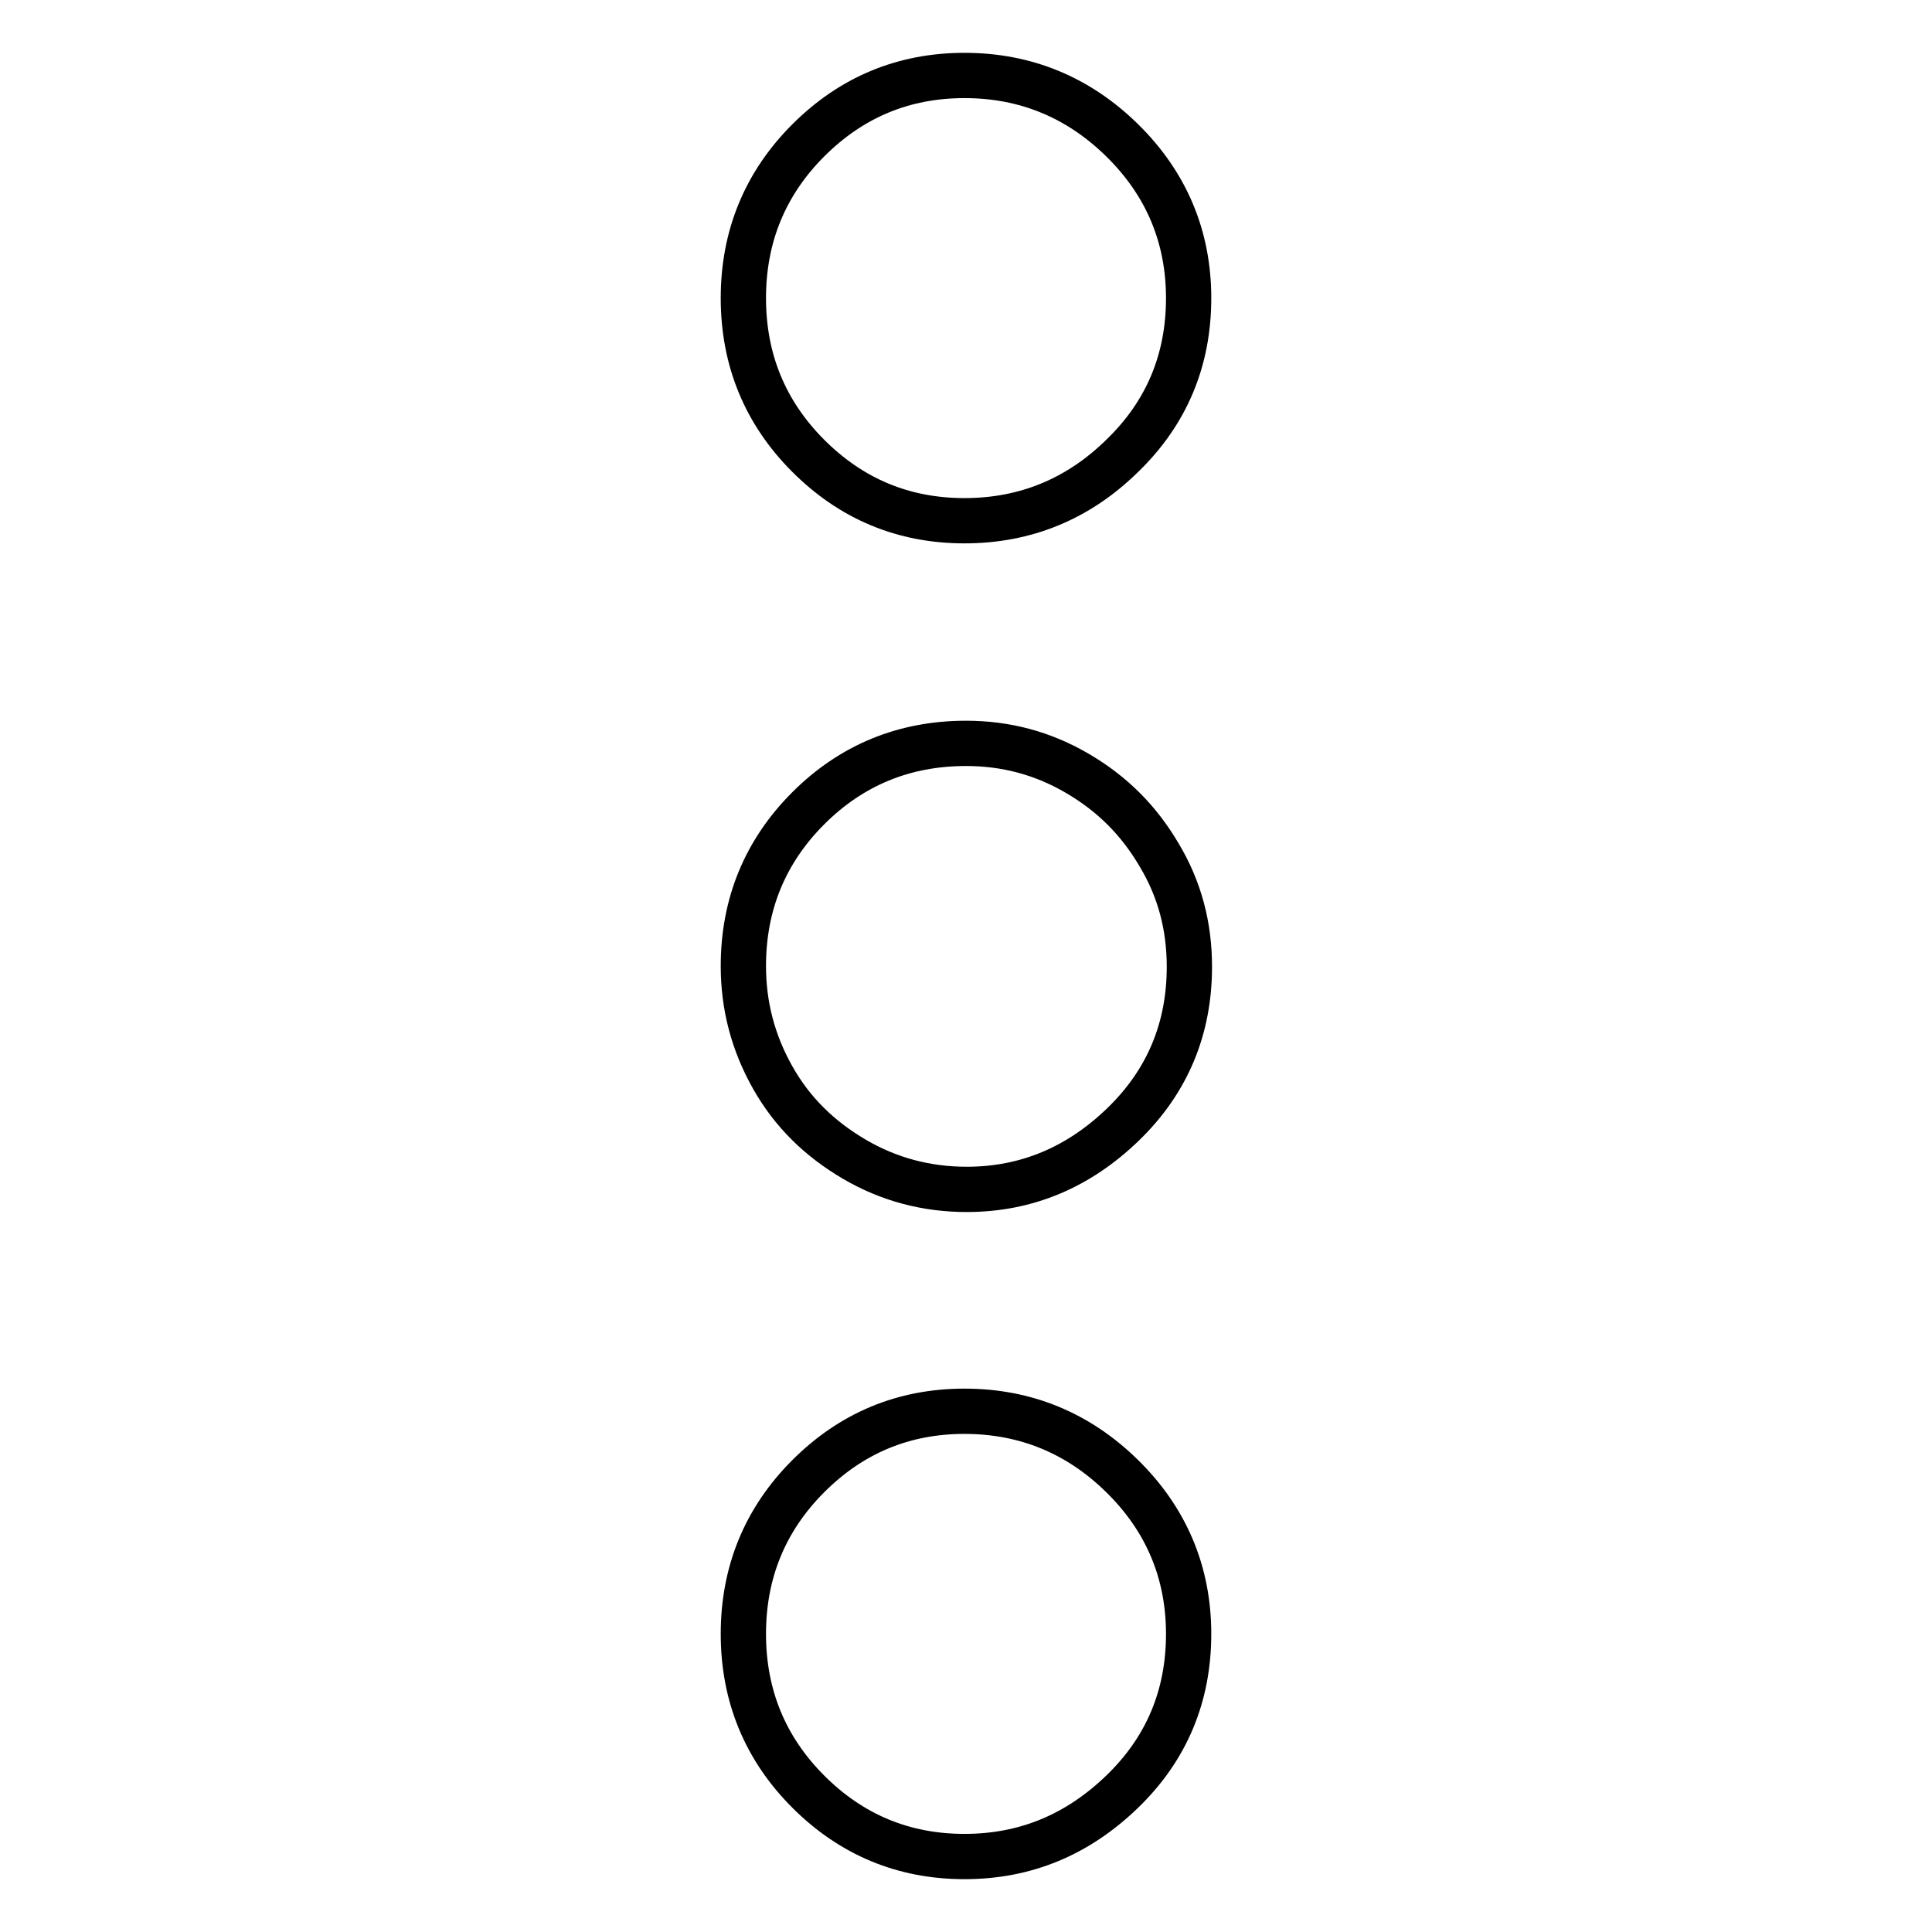
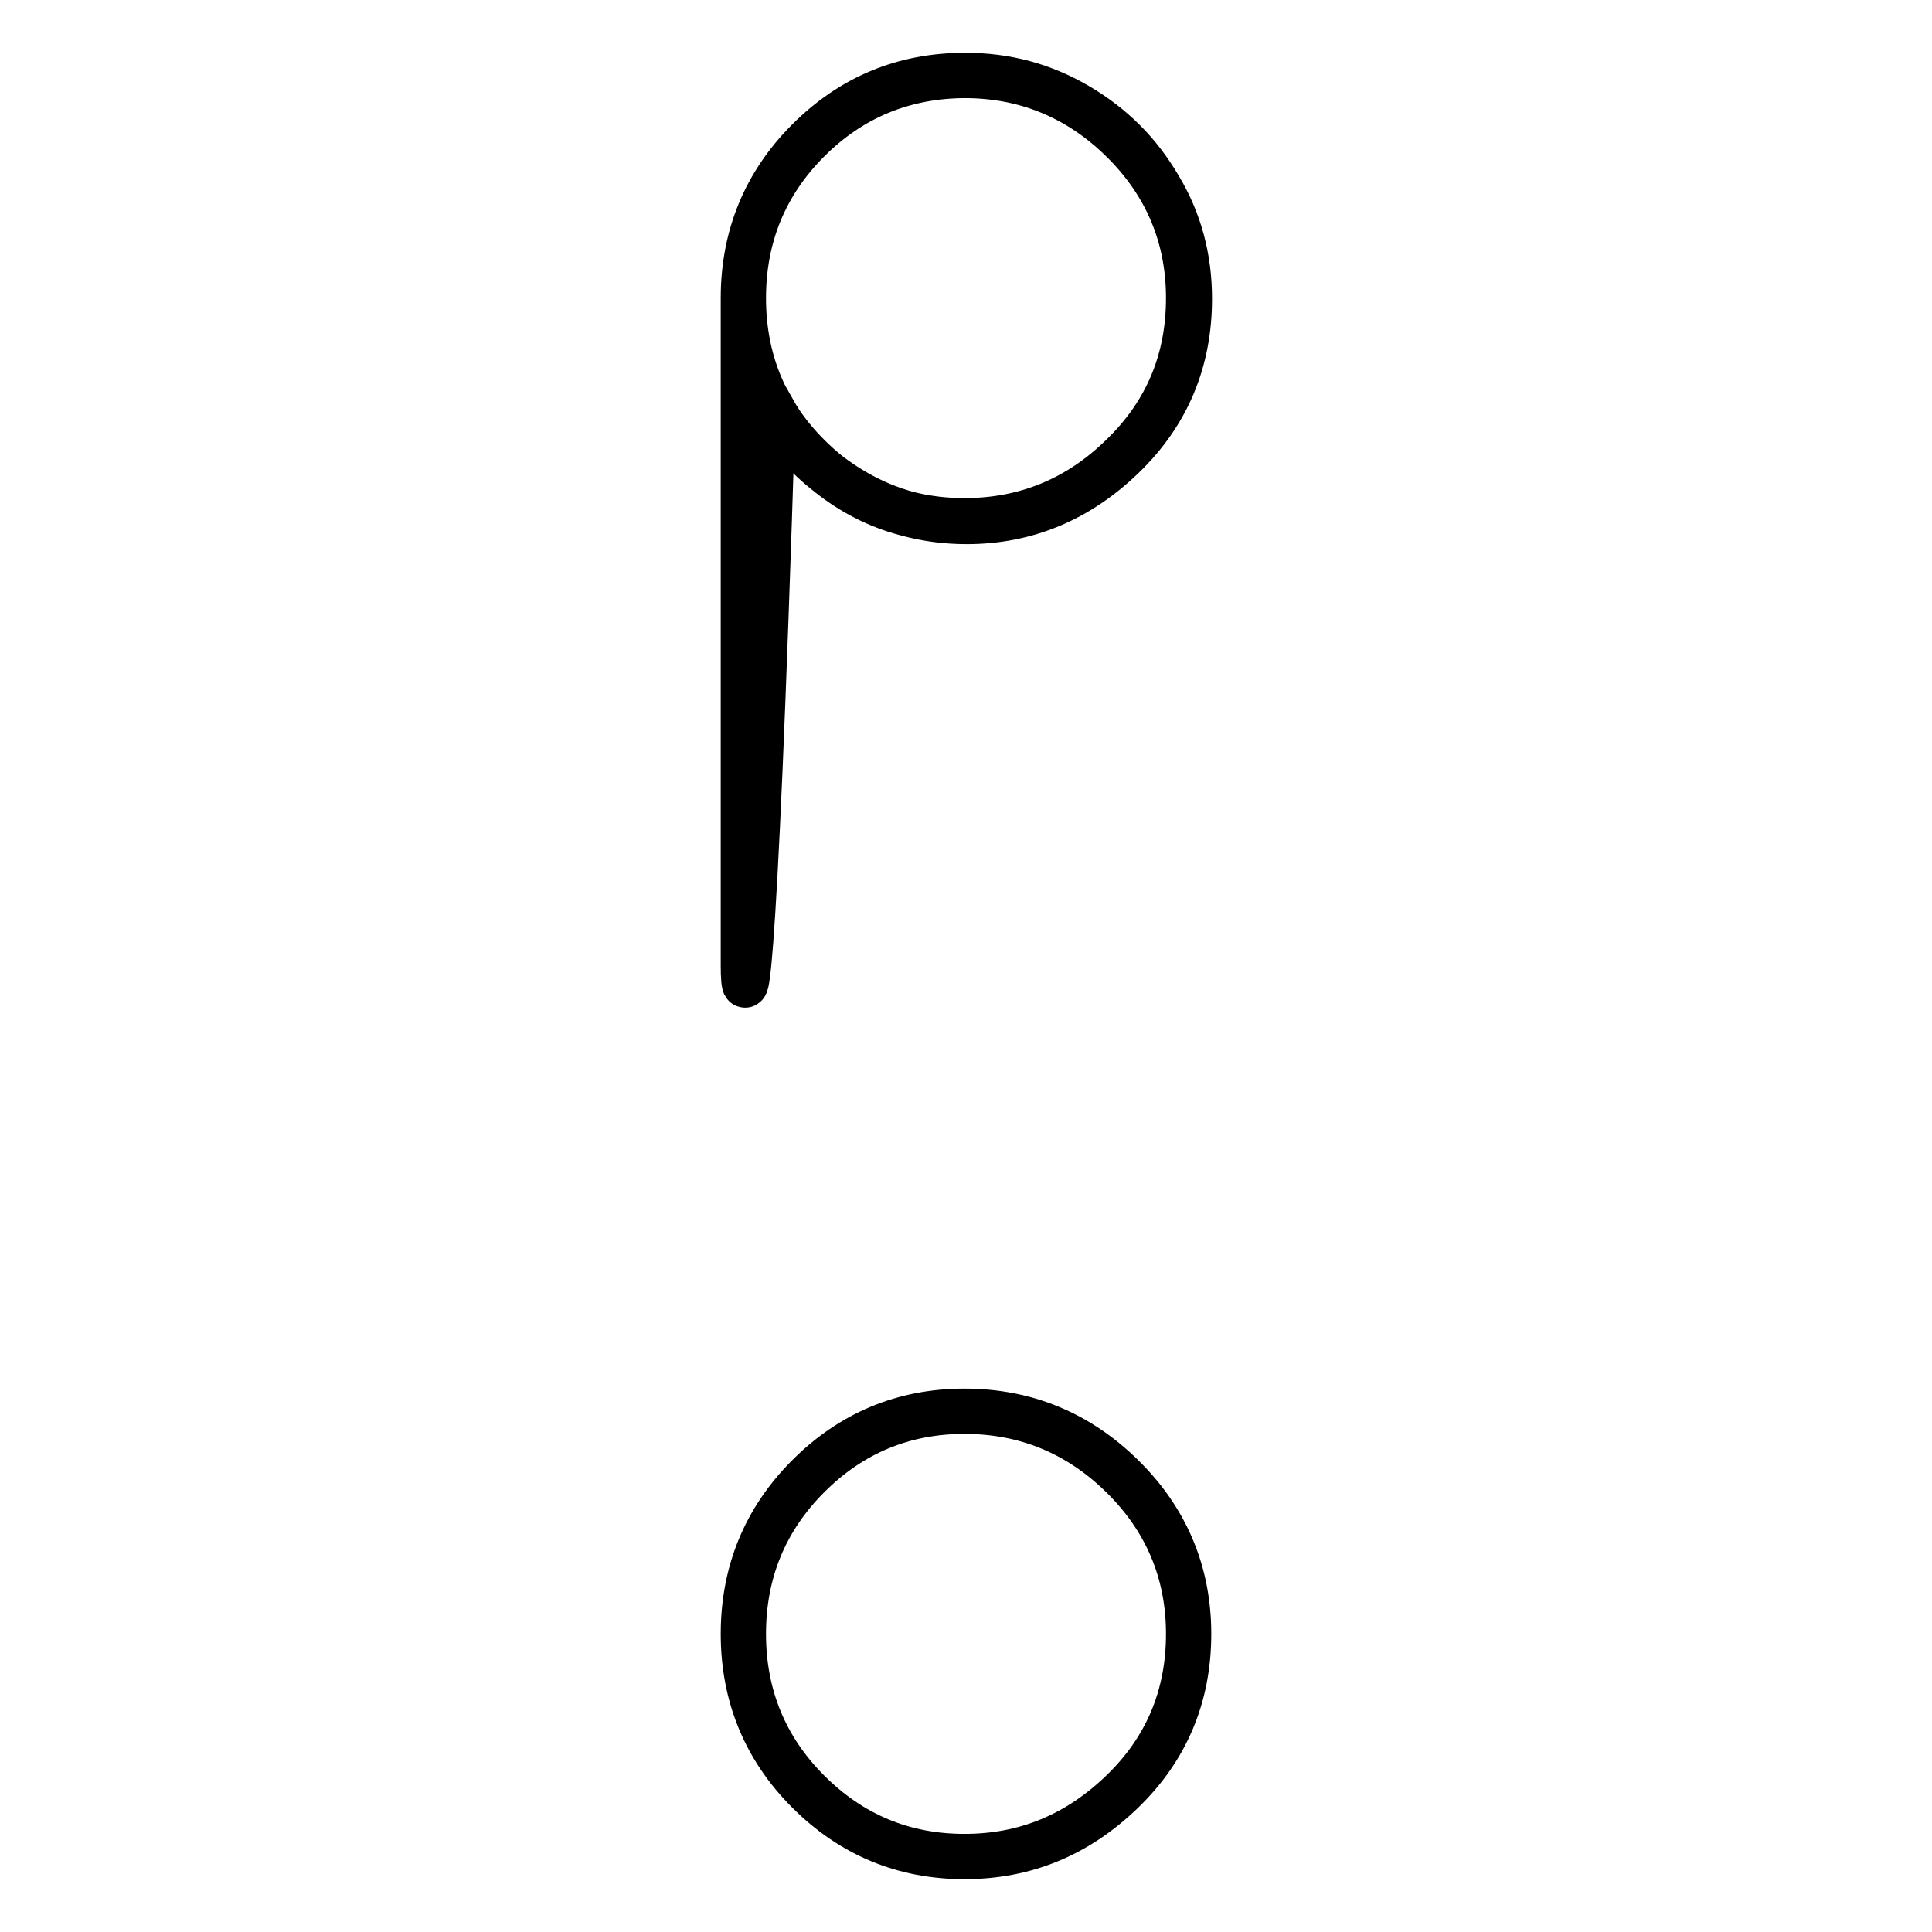
<svg xmlns="http://www.w3.org/2000/svg" version="1.1" x="0px" y="0px" viewBox="0 0 256 256" enable-background="new 0 0 256 256" xml:space="preserve">
  <g>
-     <path stroke-width="6" fill-opacity="0" stroke="#000000" d="M98.5,39.5c0-8.2,2.9-15.2,8.6-20.9c5.7-5.7,12.6-8.6,20.7-8.6c8.1,0,15.1,2.9,20.9,8.6 c5.8,5.7,8.8,12.7,8.8,20.9s-2.9,15.2-8.8,20.9c-5.8,5.7-12.8,8.6-20.9,8.6c-8.1,0-15-2.9-20.7-8.6C101.4,54.7,98.5,47.7,98.5,39.5 z M98.5,128c0-8.2,2.9-15.2,8.6-20.9c5.7-5.7,12.7-8.6,20.9-8.6c5.3,0,10.2,1.3,14.8,4s8.1,6.2,10.8,10.8c2.7,4.5,4,9.4,4,14.8 c0,8.2-2.9,15.2-8.8,20.9s-12.8,8.6-20.7,8.6c-5.3,0-10.3-1.3-14.9-4c-4.6-2.7-8.2-6.2-10.8-10.8C99.8,138.2,98.5,133.3,98.5,128 L98.5,128z M98.5,216.5c0-8.2,2.9-15.2,8.6-20.9c5.7-5.7,12.6-8.6,20.7-8.6c8.1,0,15.1,2.9,20.9,8.6s8.8,12.7,8.8,20.9 s-2.9,15.2-8.8,20.9s-12.8,8.6-20.9,8.6c-8.1,0-15-2.9-20.7-8.6C101.4,231.7,98.5,224.7,98.5,216.5z" />
+     <path stroke-width="6" fill-opacity="0" stroke="#000000" d="M98.5,39.5c0-8.2,2.9-15.2,8.6-20.9c5.7-5.7,12.6-8.6,20.7-8.6c8.1,0,15.1,2.9,20.9,8.6 c5.8,5.7,8.8,12.7,8.8,20.9s-2.9,15.2-8.8,20.9c-5.8,5.7-12.8,8.6-20.9,8.6c-8.1,0-15-2.9-20.7-8.6C101.4,54.7,98.5,47.7,98.5,39.5 z c0-8.2,2.9-15.2,8.6-20.9c5.7-5.7,12.7-8.6,20.9-8.6c5.3,0,10.2,1.3,14.8,4s8.1,6.2,10.8,10.8c2.7,4.5,4,9.4,4,14.8 c0,8.2-2.9,15.2-8.8,20.9s-12.8,8.6-20.7,8.6c-5.3,0-10.3-1.3-14.9-4c-4.6-2.7-8.2-6.2-10.8-10.8C99.8,138.2,98.5,133.3,98.5,128 L98.5,128z M98.5,216.5c0-8.2,2.9-15.2,8.6-20.9c5.7-5.7,12.6-8.6,20.7-8.6c8.1,0,15.1,2.9,20.9,8.6s8.8,12.7,8.8,20.9 s-2.9,15.2-8.8,20.9s-12.8,8.6-20.9,8.6c-8.1,0-15-2.9-20.7-8.6C101.4,231.7,98.5,224.7,98.5,216.5z" />
  </g>
</svg>